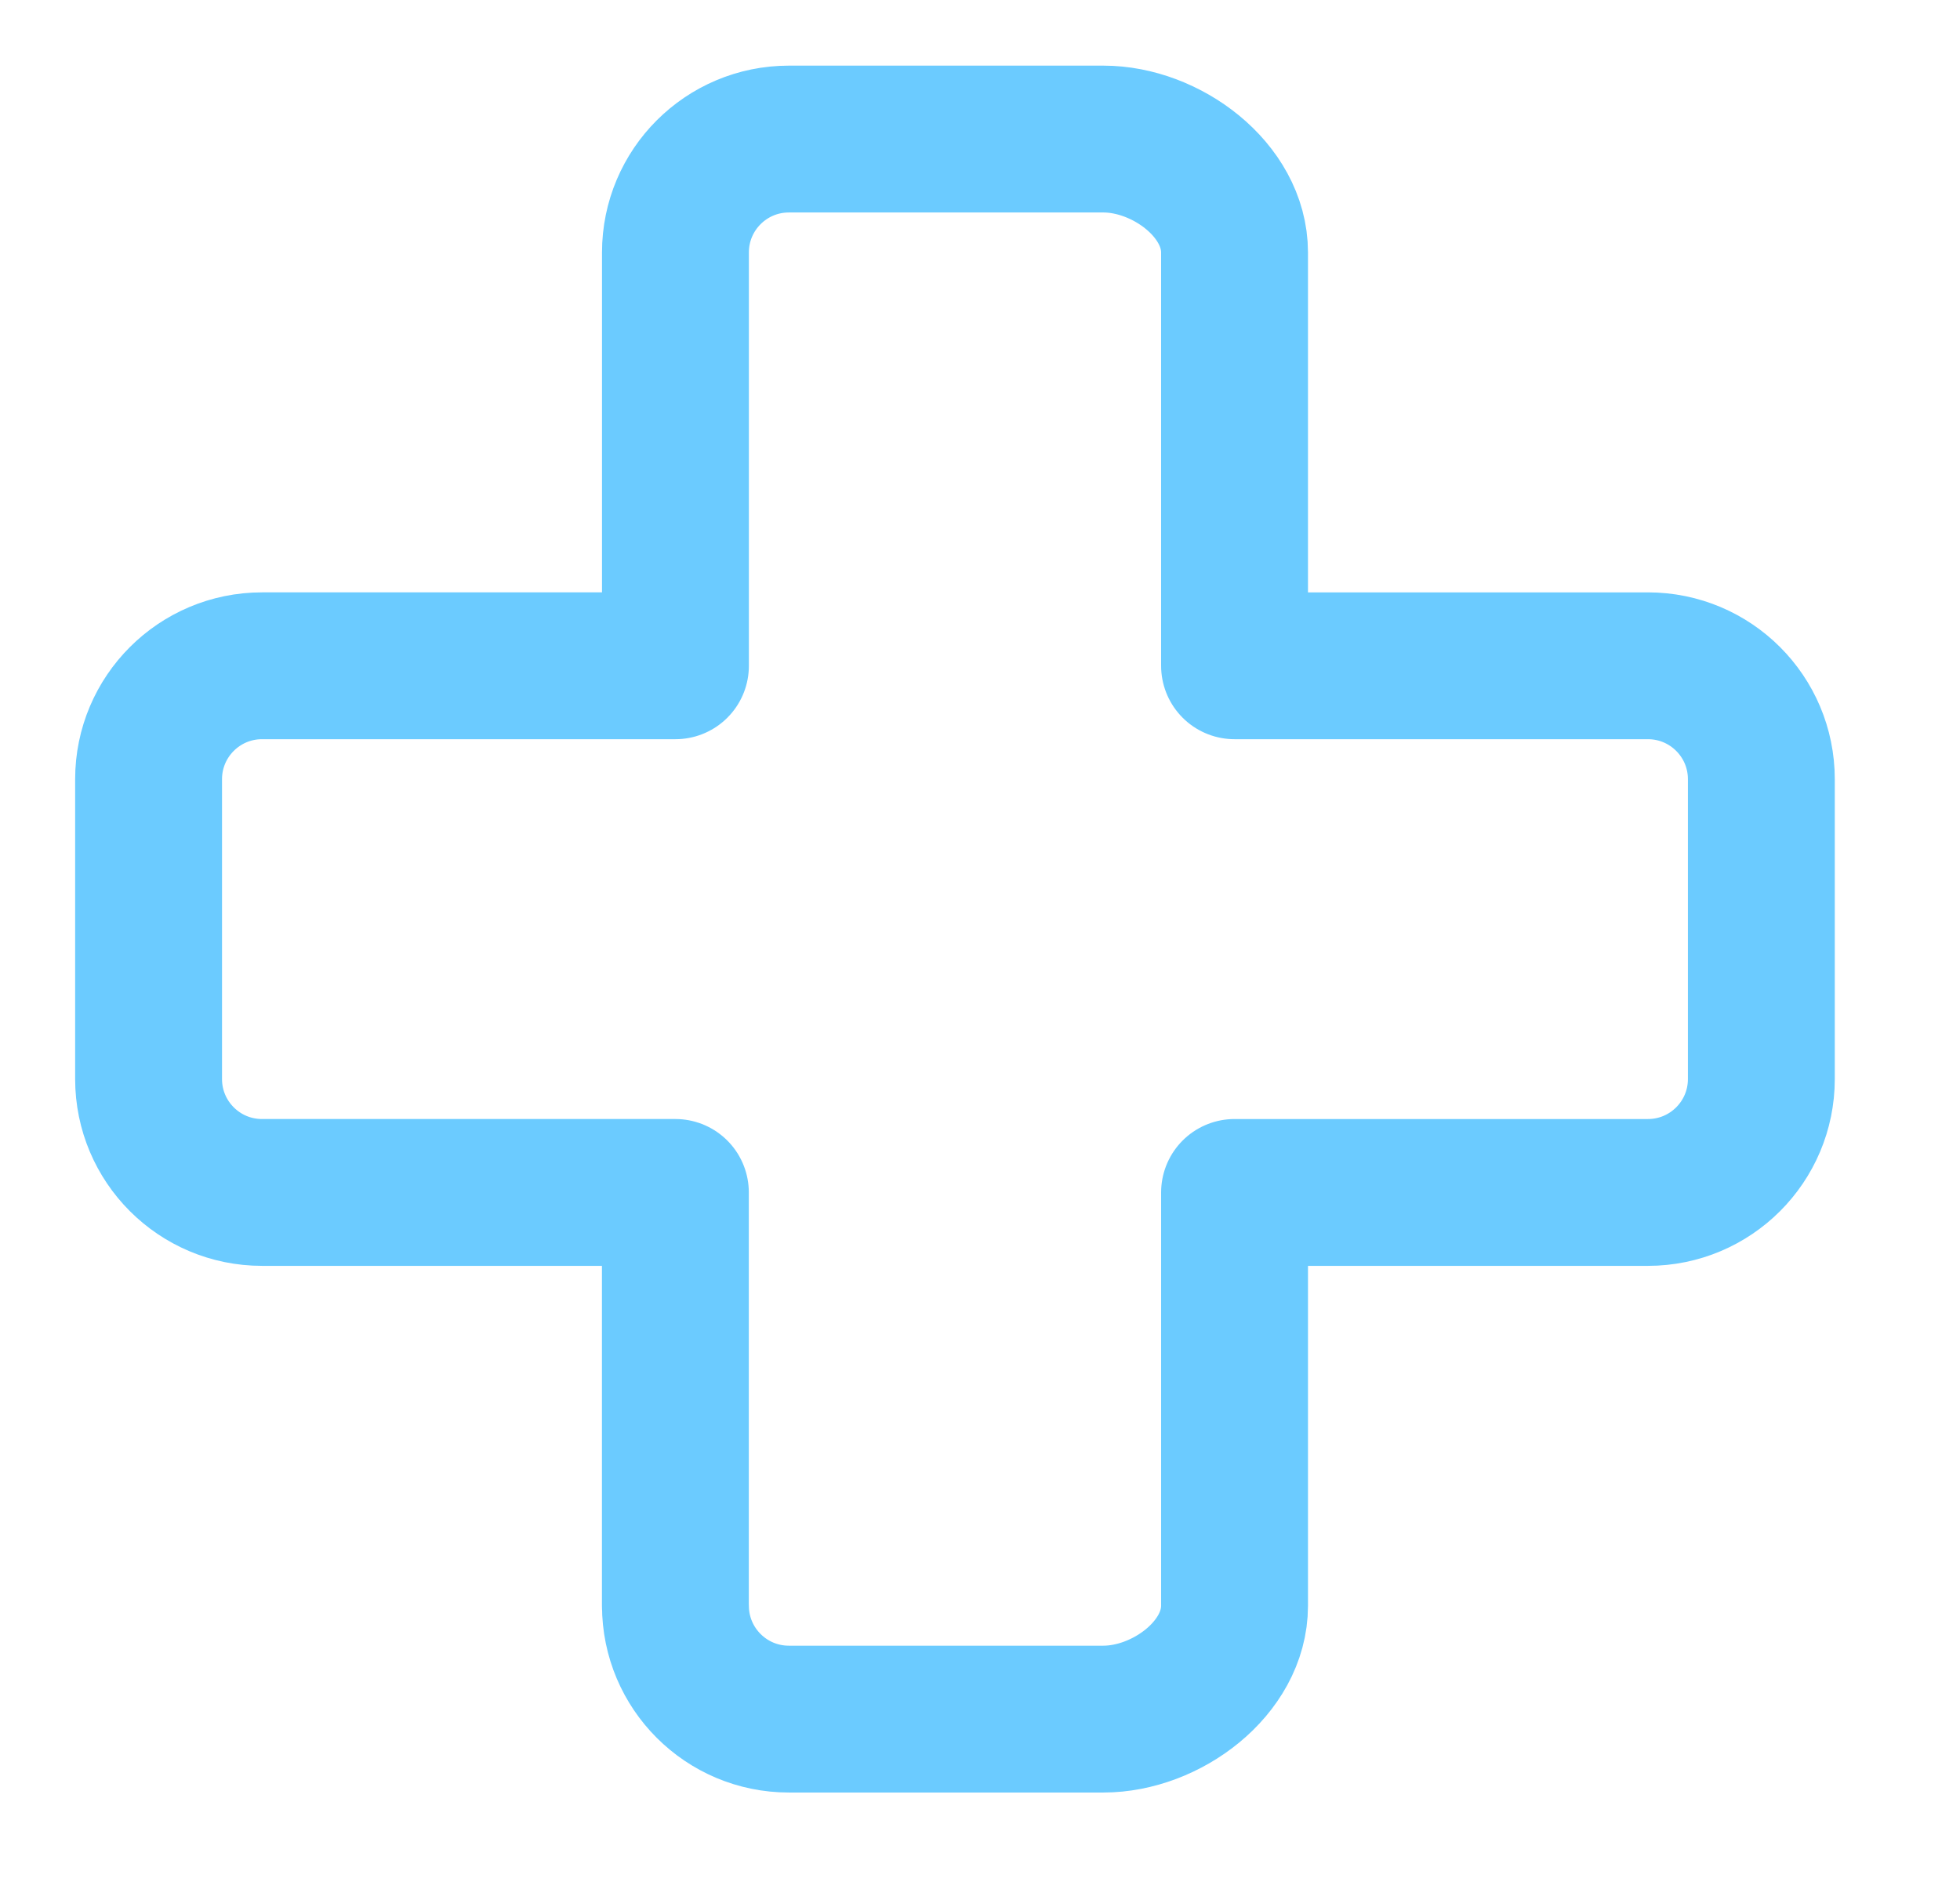
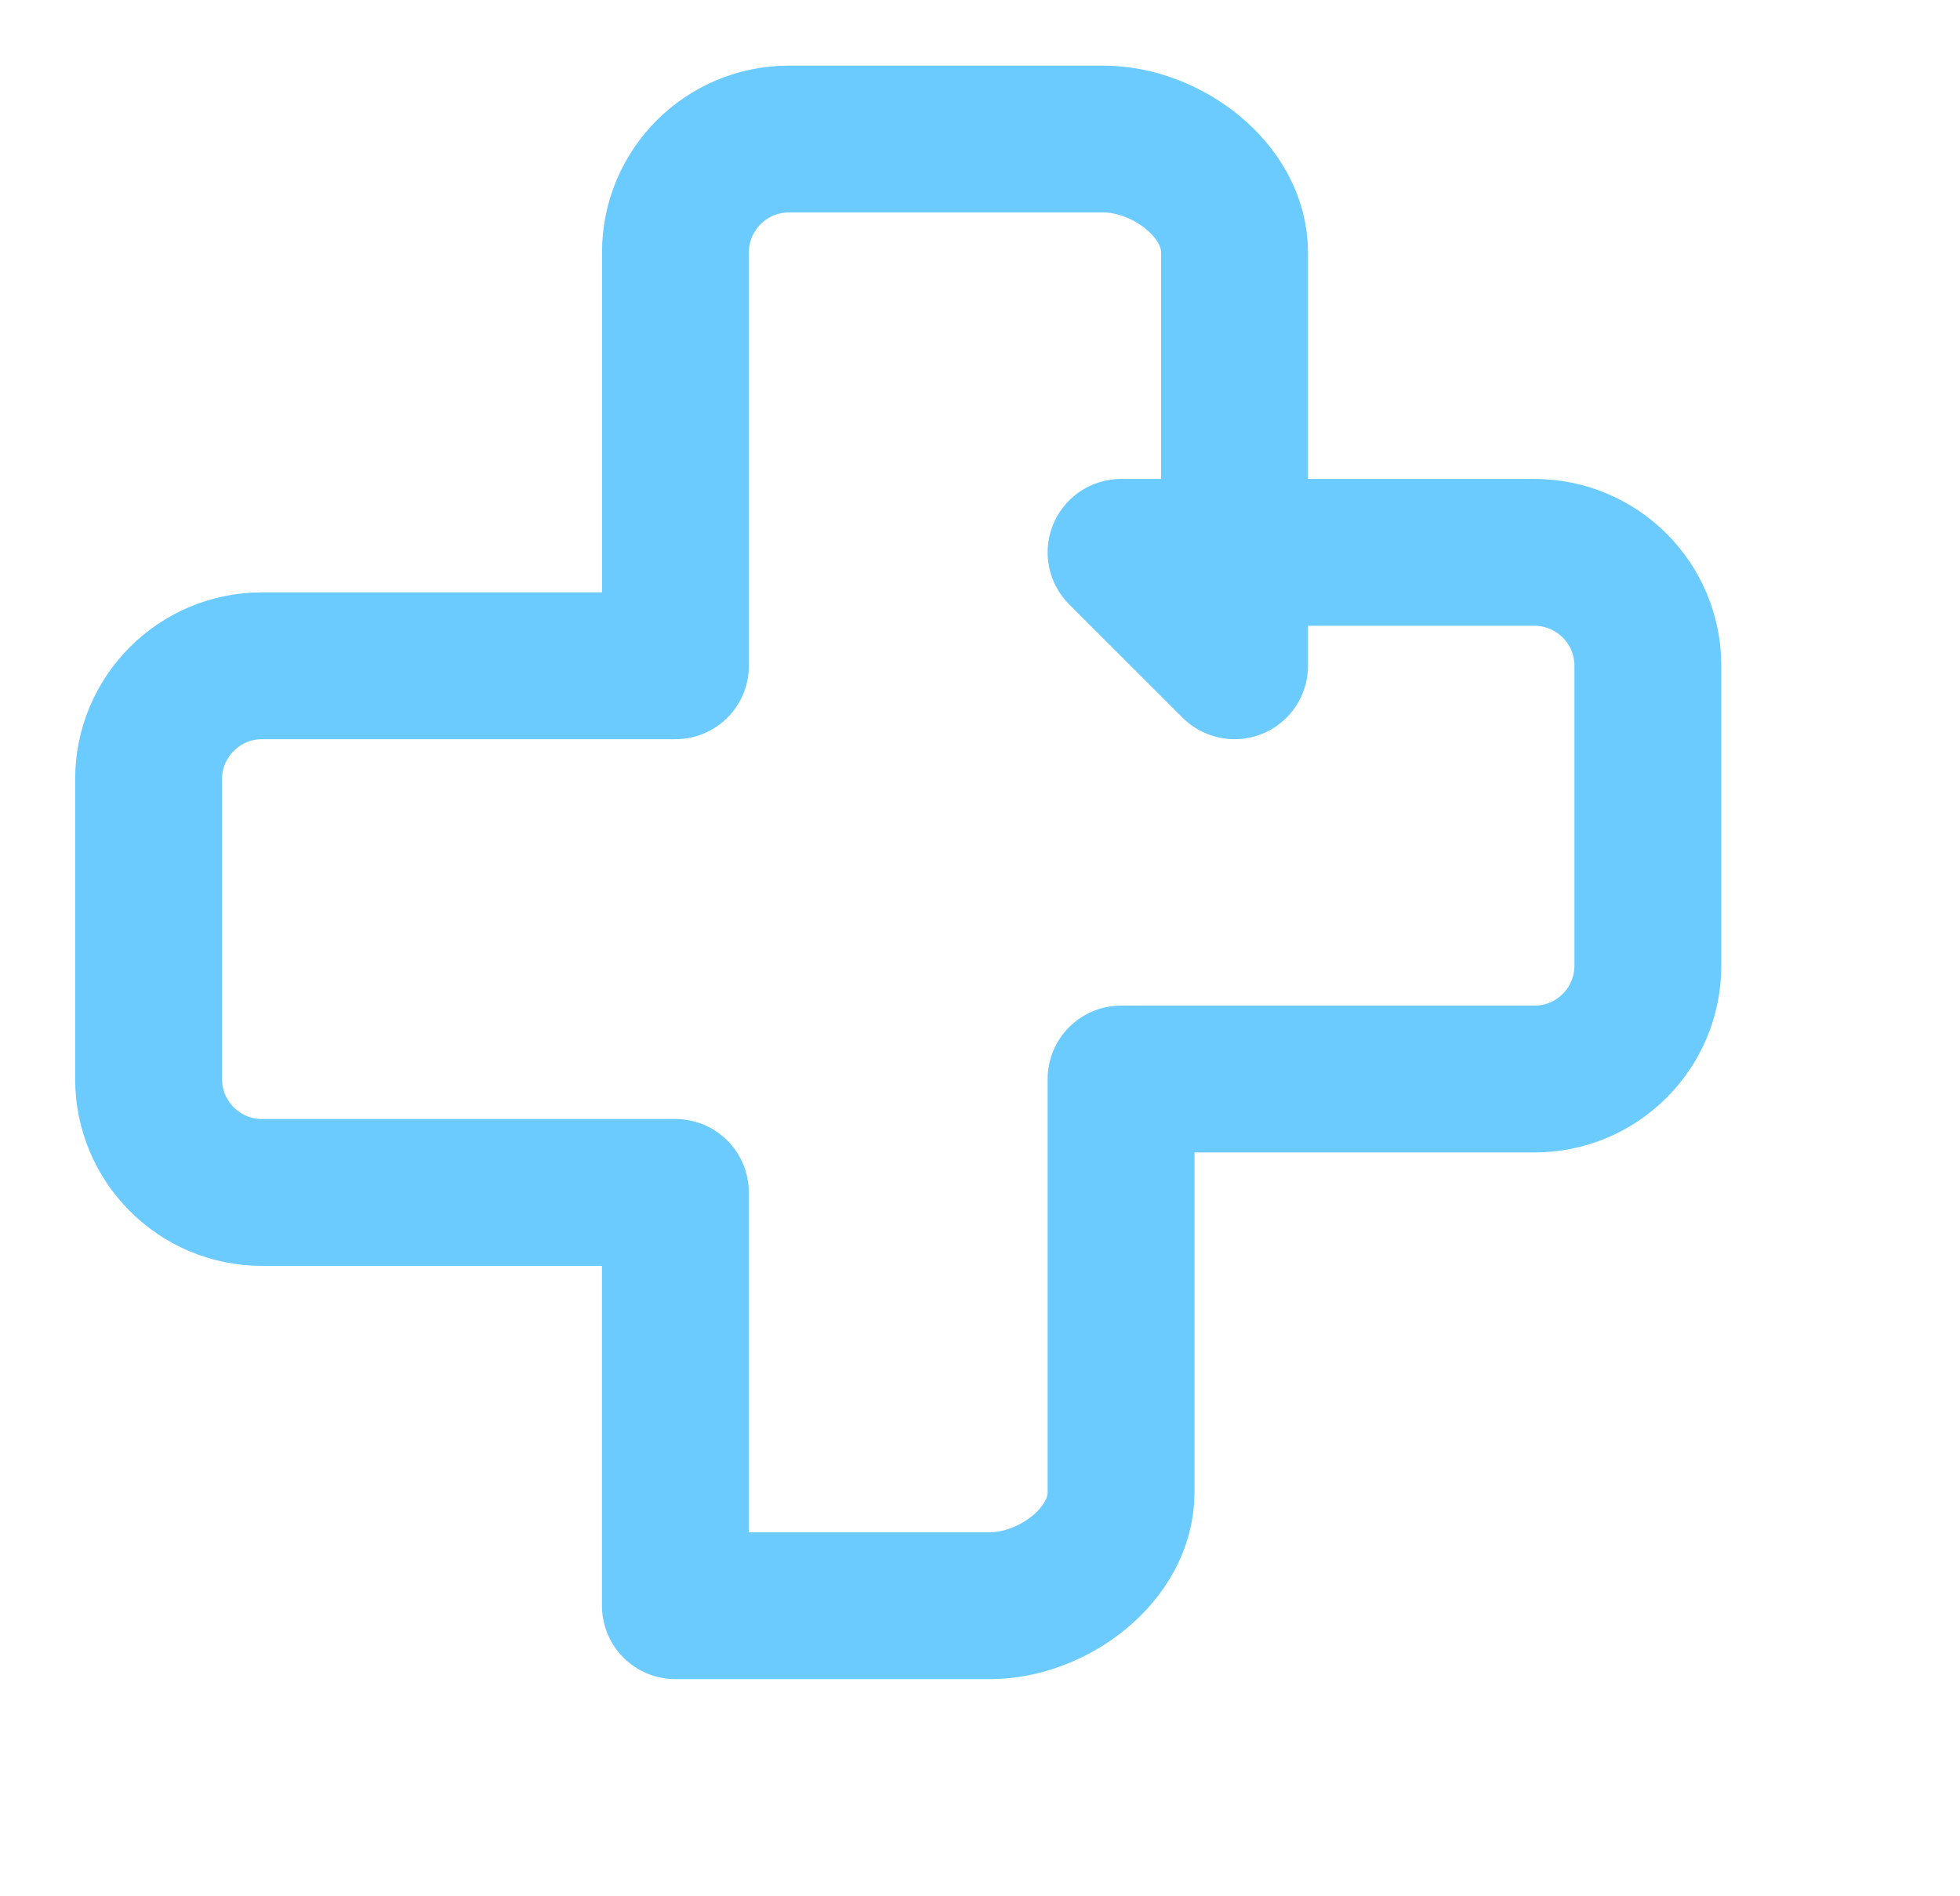
<svg xmlns="http://www.w3.org/2000/svg" xml:space="preserve" width="310px" height="300px" style="shape-rendering:geometricPrecision; text-rendering:geometricPrecision; image-rendering:optimizeQuality; fill-rule:evenodd; clip-rule:evenodd" viewBox="0 0 310000 300000">
  <defs>
    <style type="text/css">  .str0 {stroke:#6BCBFF;stroke-width:23230;stroke-linecap:round;stroke-linejoin:round;stroke-miterlimit:22.926} .fil0 {fill:none}  </style>
  </defs>
  <g id="Слой_x0020_1">
    <g id="_2277496985296">
-       <path class="fil0 str0" d="M195260 105330l0 -65390c0,-9910 -10820,-17940 -20740,-17940l-49760 0c10,0 10,0 10,0 -9910,0 -17940,8030 -17940,17940 0,0 0,10 0,10l0 65380 -65390 0c0,0 0,0 0,0 -9900,0 -17940,8030 -17940,17940 0,0 0,10 0,10l0 47430c0,0 0,0 0,0 0,9910 8030,17940 17940,17940 0,0 0,0 0,0l65380 0 0 65380c10,0 10,10 10,10 0,9900 8030,17930 17930,17930 0,0 10,0 10,0l49750 0c9920,0 20740,-8030 20740,-17940l0 -65380 65380 0c0,0 0,0 0,0 9910,0 17940,-8030 17940,-17940 0,0 0,0 0,0l0 -47440c0,-9910 -8030,-17940 -17940,-17940l-65380 0z" />
+       <path class="fil0 str0" d="M195260 105330l0 -65390c0,-9910 -10820,-17940 -20740,-17940l-49760 0c10,0 10,0 10,0 -9910,0 -17940,8030 -17940,17940 0,0 0,10 0,10l0 65380 -65390 0c0,0 0,0 0,0 -9900,0 -17940,8030 -17940,17940 0,0 0,10 0,10l0 47430c0,0 0,0 0,0 0,9910 8030,17940 17940,17940 0,0 0,0 0,0l65380 0 0 65380l49750 0c9920,0 20740,-8030 20740,-17940l0 -65380 65380 0c0,0 0,0 0,0 9910,0 17940,-8030 17940,-17940 0,0 0,0 0,0l0 -47440c0,-9910 -8030,-17940 -17940,-17940l-65380 0z" />
    </g>
  </g>
</svg>